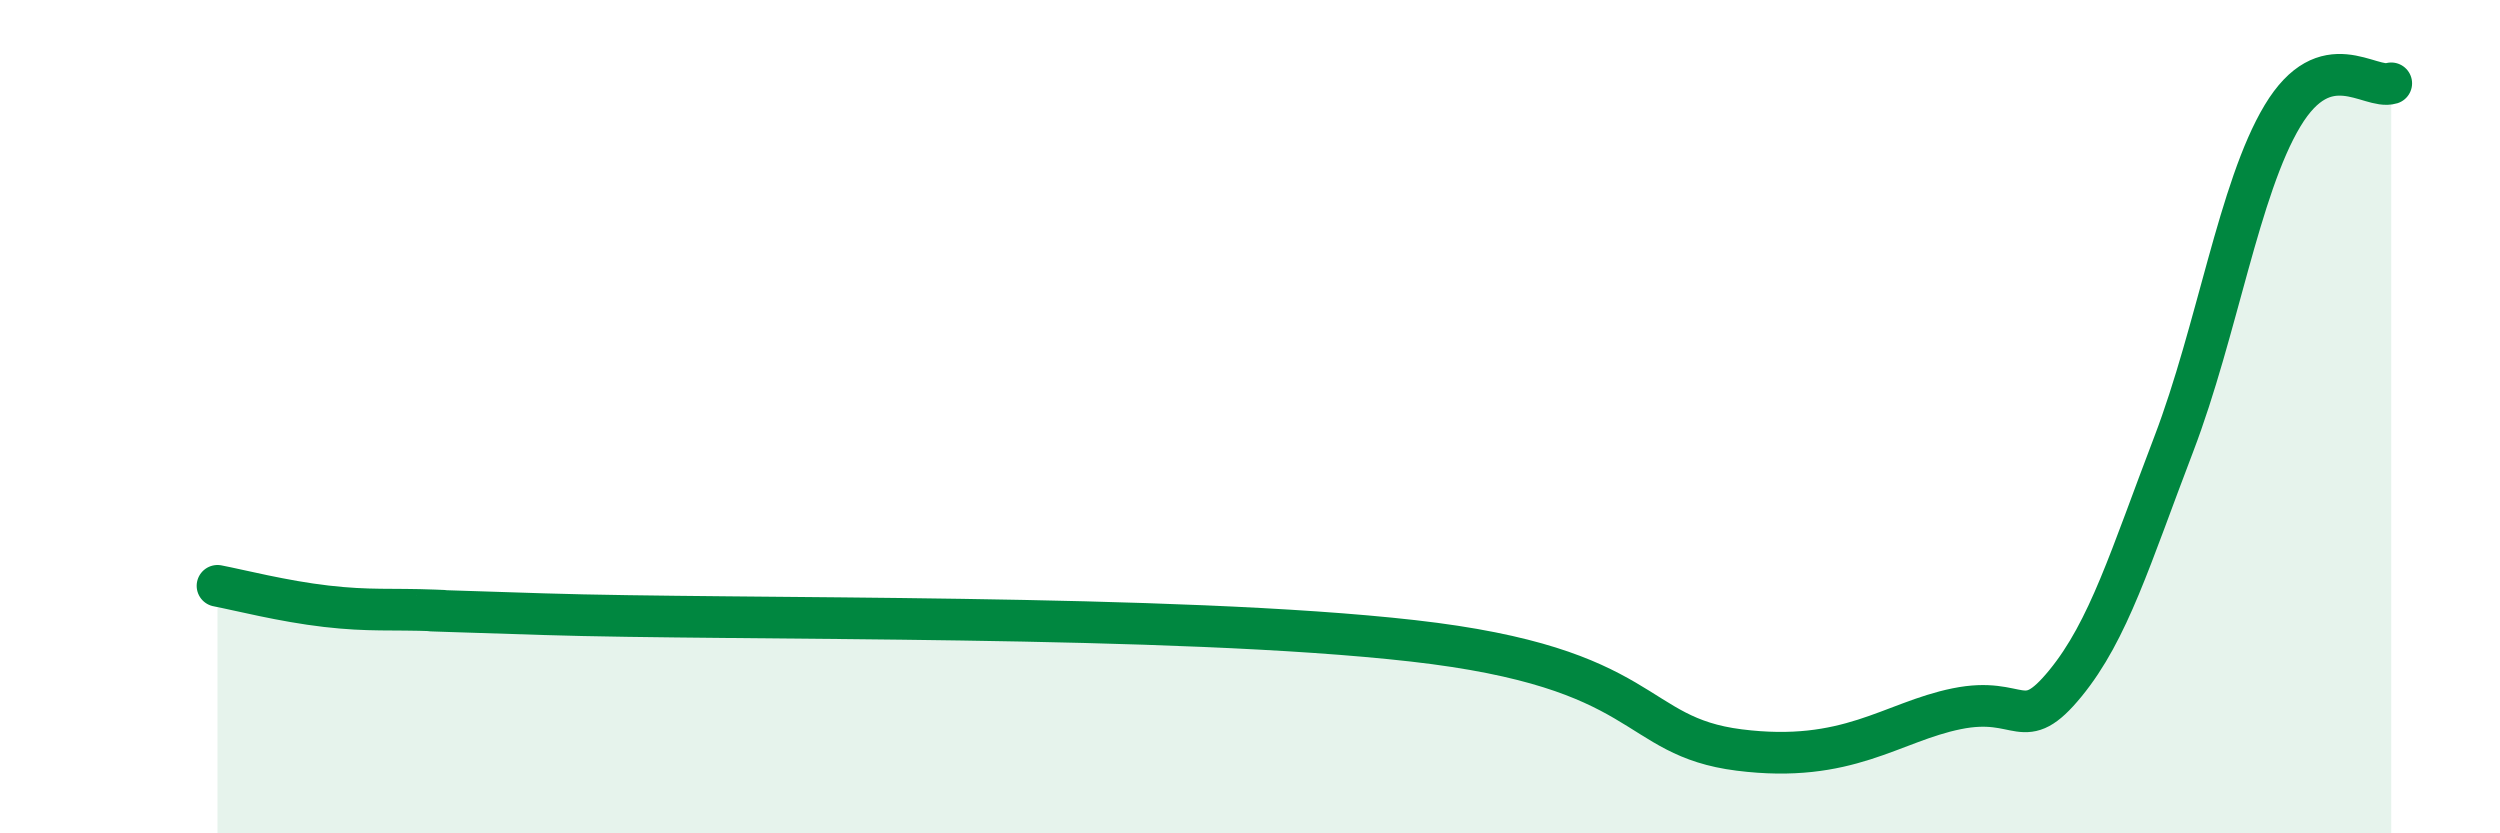
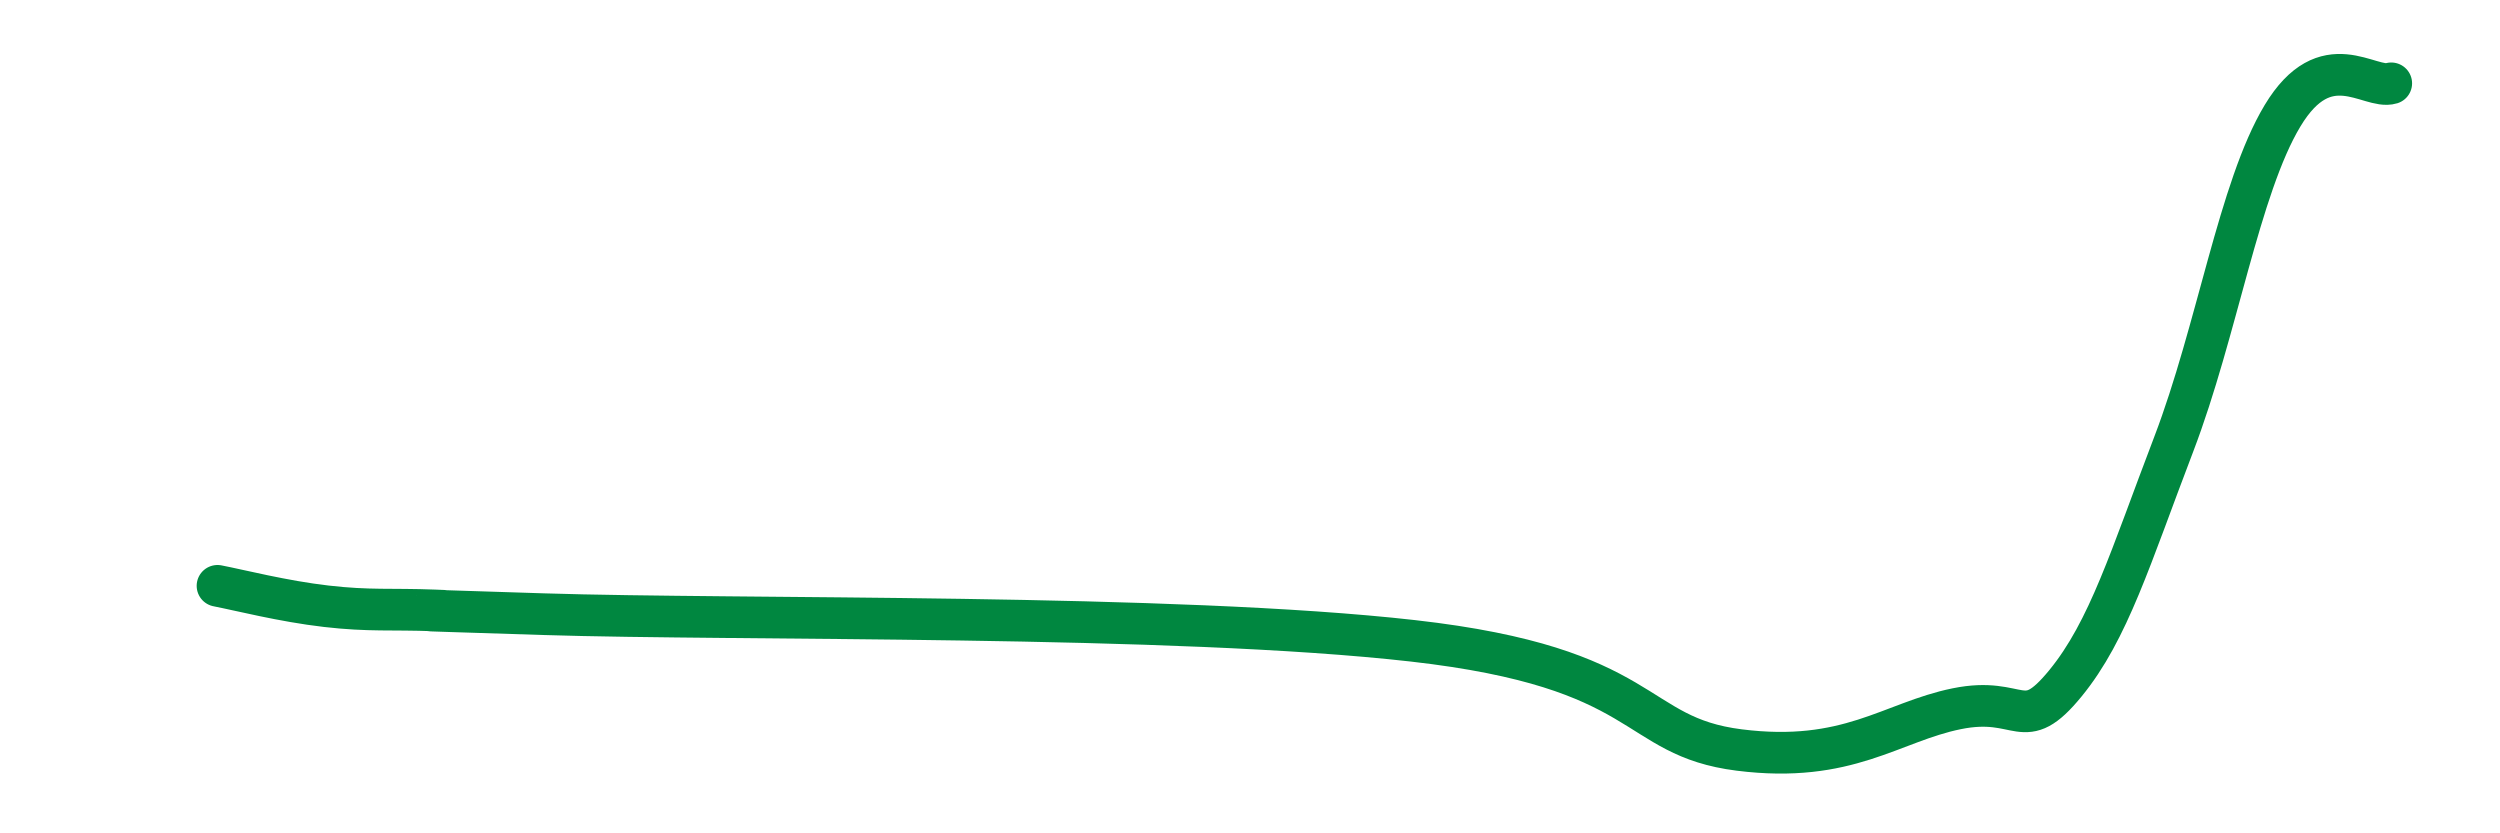
<svg xmlns="http://www.w3.org/2000/svg" width="60" height="20" viewBox="0 0 60 20">
-   <path d="M 5.22,14.06 C 5.74,14.16 6.79,14.43 7.83,14.55 C 8.87,14.67 9.39,14.61 10.43,14.65 C 11.47,14.69 8.34,14.59 13.04,14.74 C 17.74,14.89 28.17,14.73 33.91,15.38 C 39.65,16.03 39.13,17.67 41.74,18 C 44.35,18.33 45.39,17.33 46.96,17.01 C 48.53,16.69 48.53,17.67 49.57,16.4 C 50.61,15.13 51.13,13.38 52.17,10.66 C 53.21,7.94 53.74,4.51 54.78,2.78 C 55.82,1.05 56.87,2.16 57.39,2L57.39 20L5.22 20Z" fill="#008740" opacity="0.1" stroke-linecap="round" stroke-linejoin="round" />
  <path d="M 5.22,14.06 C 5.74,14.16 6.79,14.43 7.83,14.55 C 8.87,14.67 9.39,14.61 10.43,14.65 C 11.47,14.69 8.34,14.59 13.04,14.74 C 17.74,14.89 28.17,14.73 33.91,15.38 C 39.65,16.03 39.13,17.67 41.74,18 C 44.35,18.33 45.39,17.33 46.96,17.01 C 48.53,16.69 48.53,17.67 49.57,16.4 C 50.61,15.13 51.13,13.38 52.17,10.66 C 53.21,7.94 53.74,4.51 54.78,2.78 C 55.82,1.05 56.87,2.16 57.39,2" stroke="#008740" stroke-width="1" fill="none" stroke-linecap="round" stroke-linejoin="round" />
</svg>